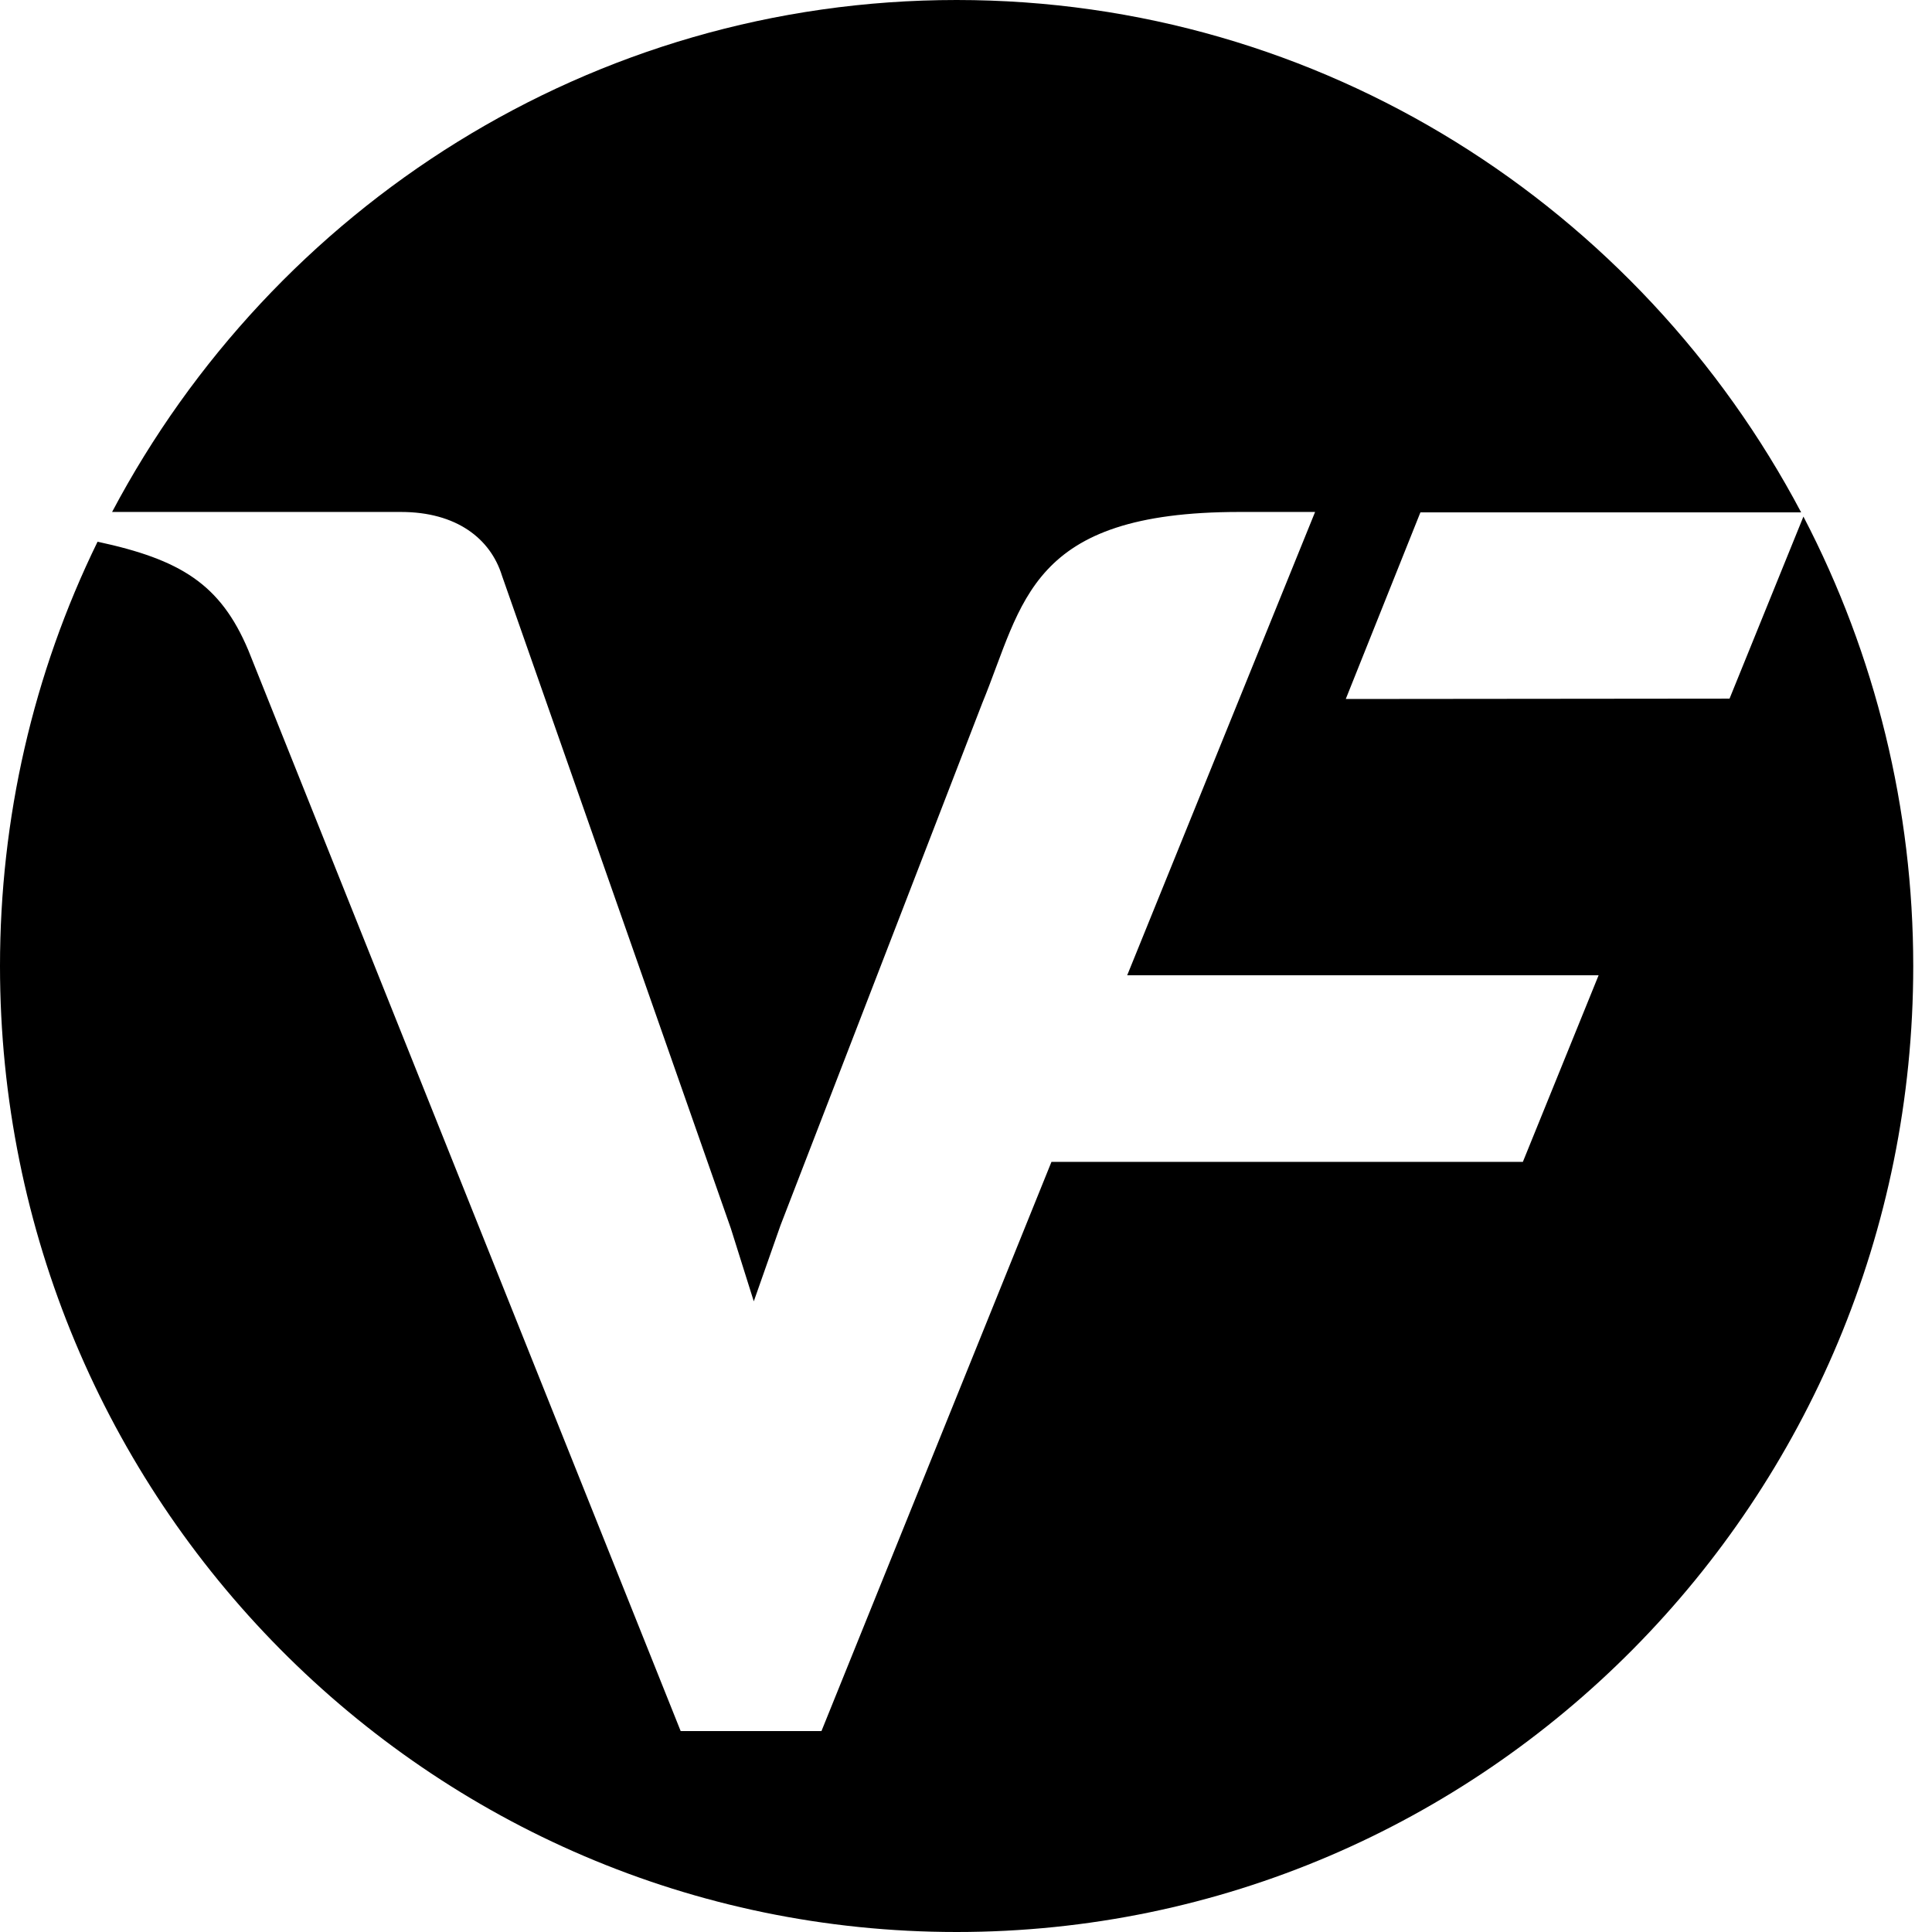
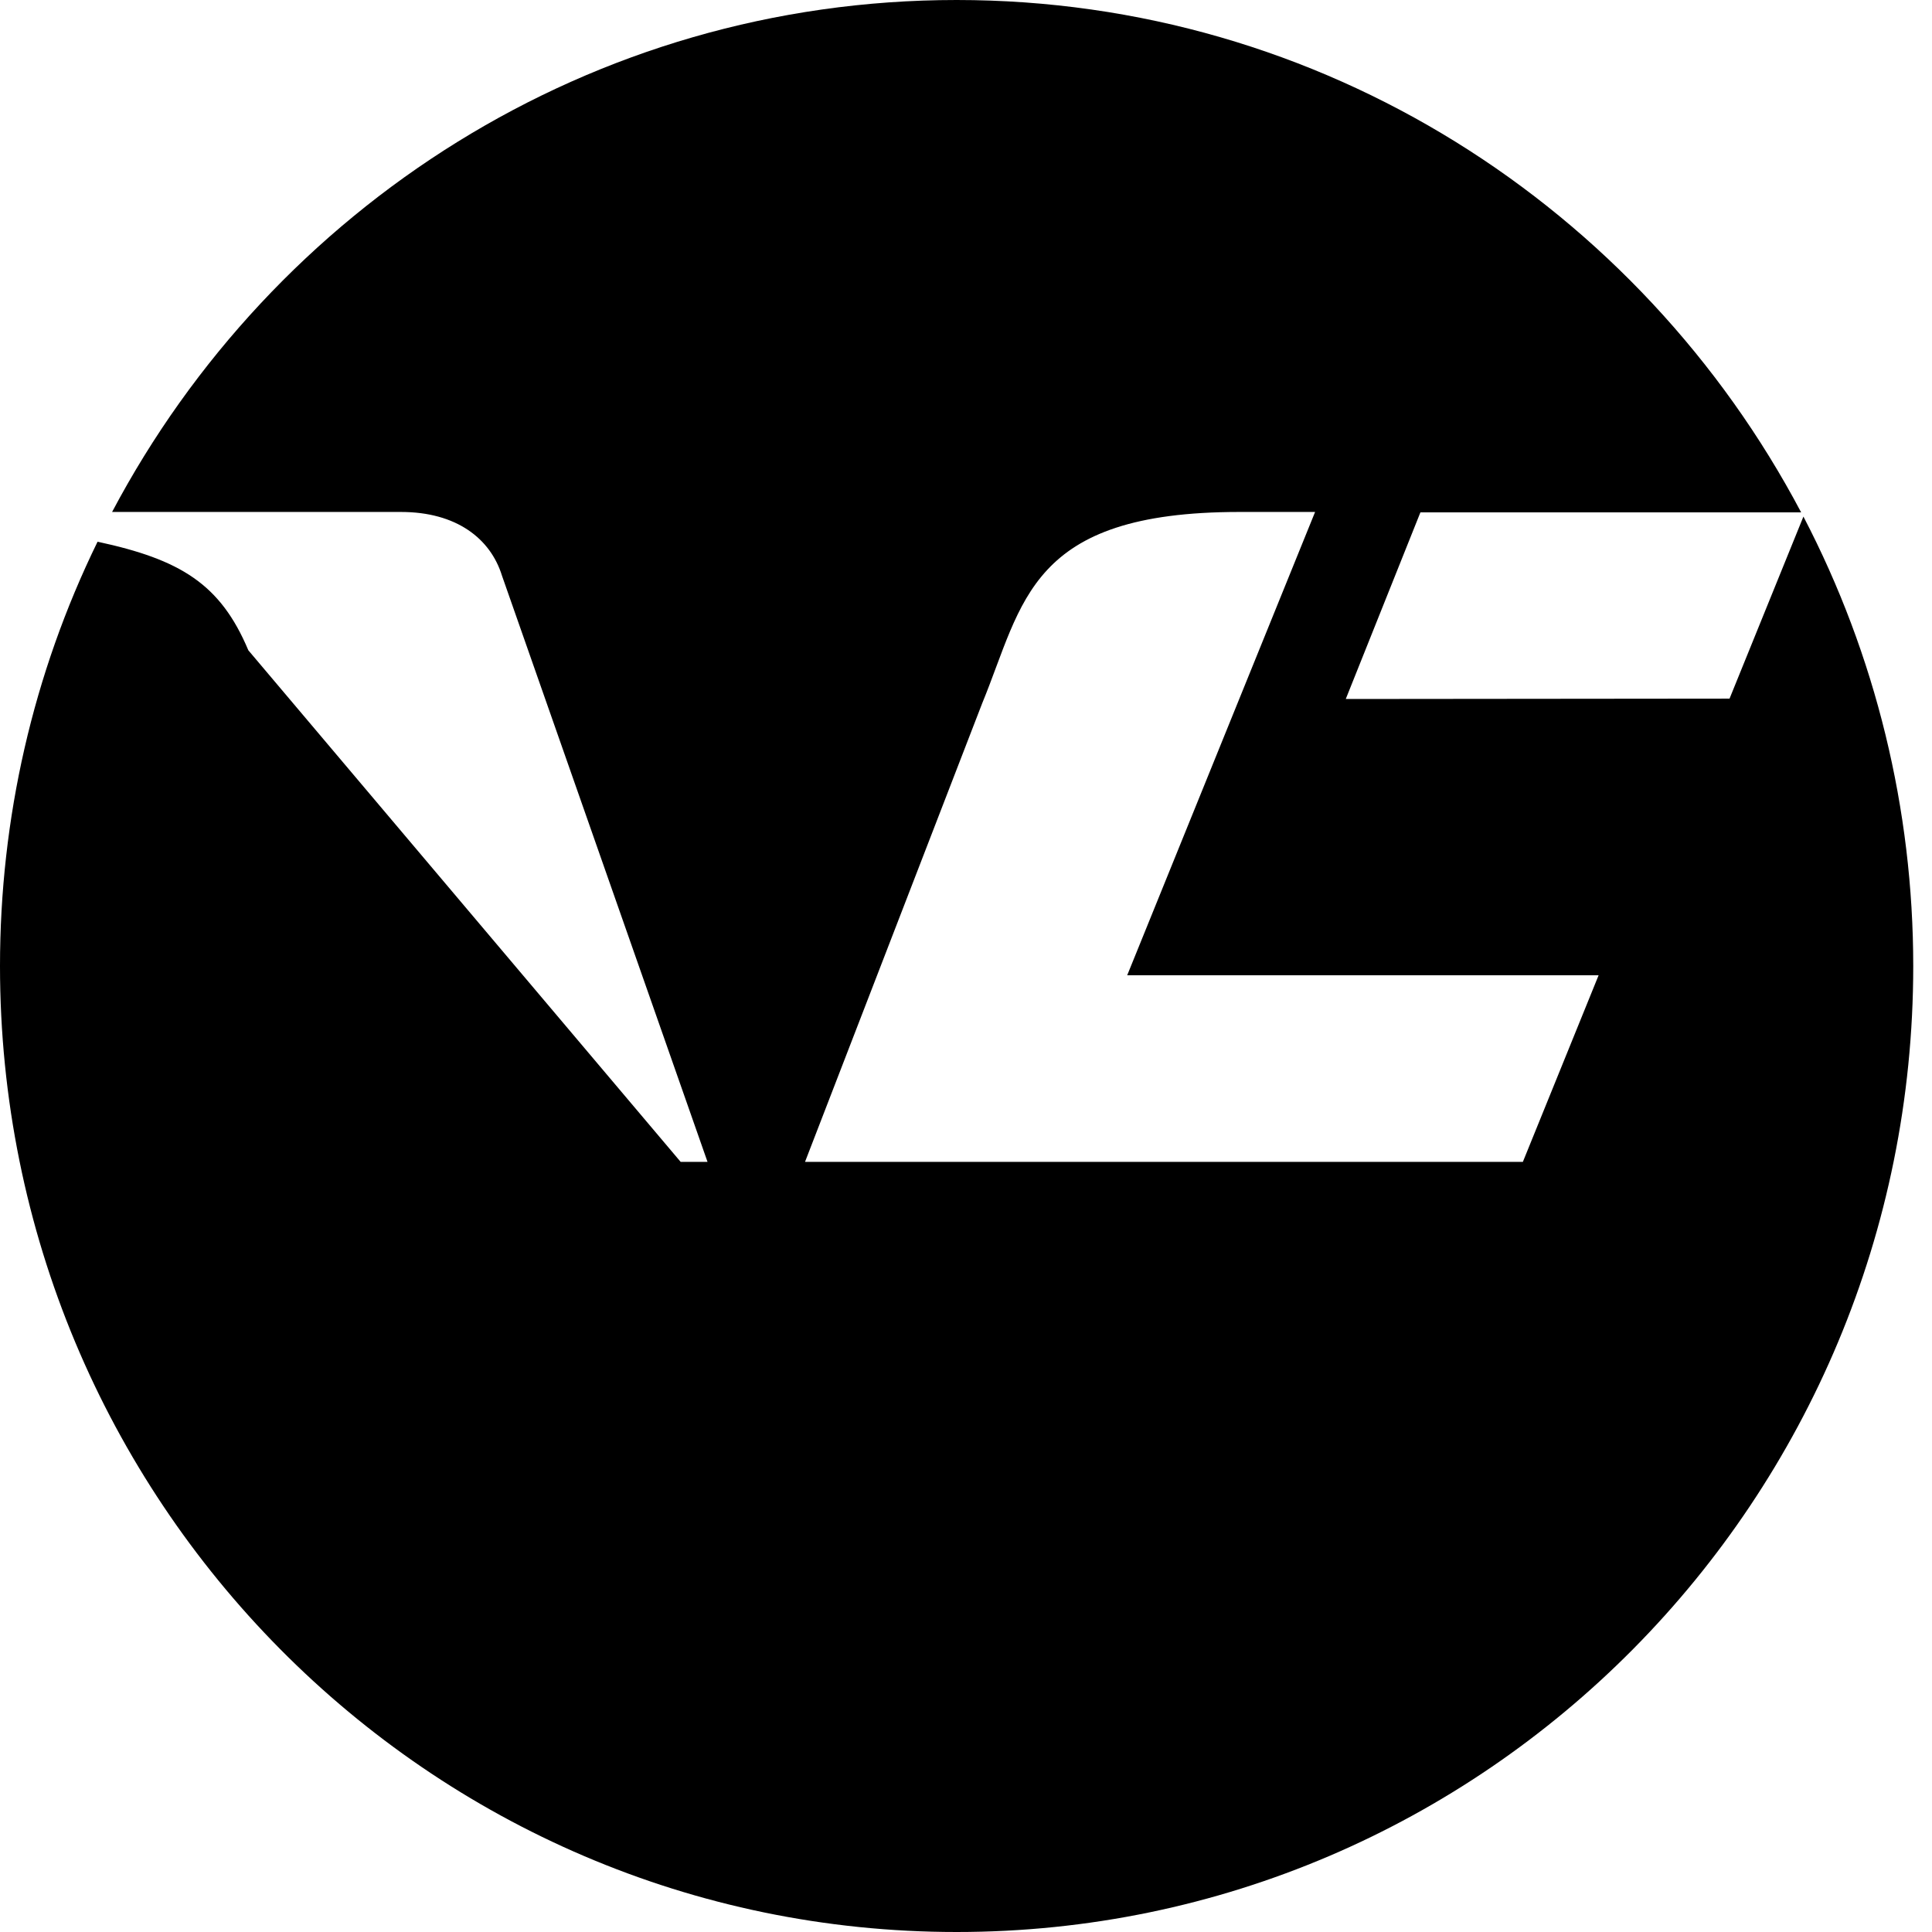
<svg xmlns="http://www.w3.org/2000/svg" width="100" height="100" viewBox="0 0 100 100" fill="none">
-   <path d="M93.344 26.74L89.521 36.161L69.657 36.18L73.52 26.521H93.227C84.887 10.739 68.448 0 49.515 0C30.581 0 14.142 10.739 5.802 26.499H20.755C23.626 26.499 25.389 27.878 25.983 29.799L37.827 63.578L39.016 67.357L40.401 63.417L50.84 36.398C52.979 31.198 53.236 26.499 64.148 26.499H68.069L58.344 50.479H82.744L78.823 60.139H54.423L42.519 89.599H35.231L12.854 33.659C11.408 30.219 9.329 28.96 5.05 28.039C1.704 34.88 0 42.379 0 50C0 77.62 22.163 100 49.515 100C76.866 100 99.029 77.62 99.029 50C99.029 41.9 97.088 33.92 93.346 26.74" fill="black" />
+   <path d="M93.344 26.74L89.521 36.161L69.657 36.18L73.52 26.521H93.227C84.887 10.739 68.448 0 49.515 0C30.581 0 14.142 10.739 5.802 26.499H20.755C23.626 26.499 25.389 27.878 25.983 29.799L37.827 63.578L39.016 67.357L40.401 63.417L50.84 36.398C52.979 31.198 53.236 26.499 64.148 26.499H68.069L58.344 50.479H82.744L78.823 60.139H54.423H35.231L12.854 33.659C11.408 30.219 9.329 28.96 5.05 28.039C1.704 34.88 0 42.379 0 50C0 77.62 22.163 100 49.515 100C76.866 100 99.029 77.62 99.029 50C99.029 41.9 97.088 33.92 93.346 26.74" fill="black" />
</svg>